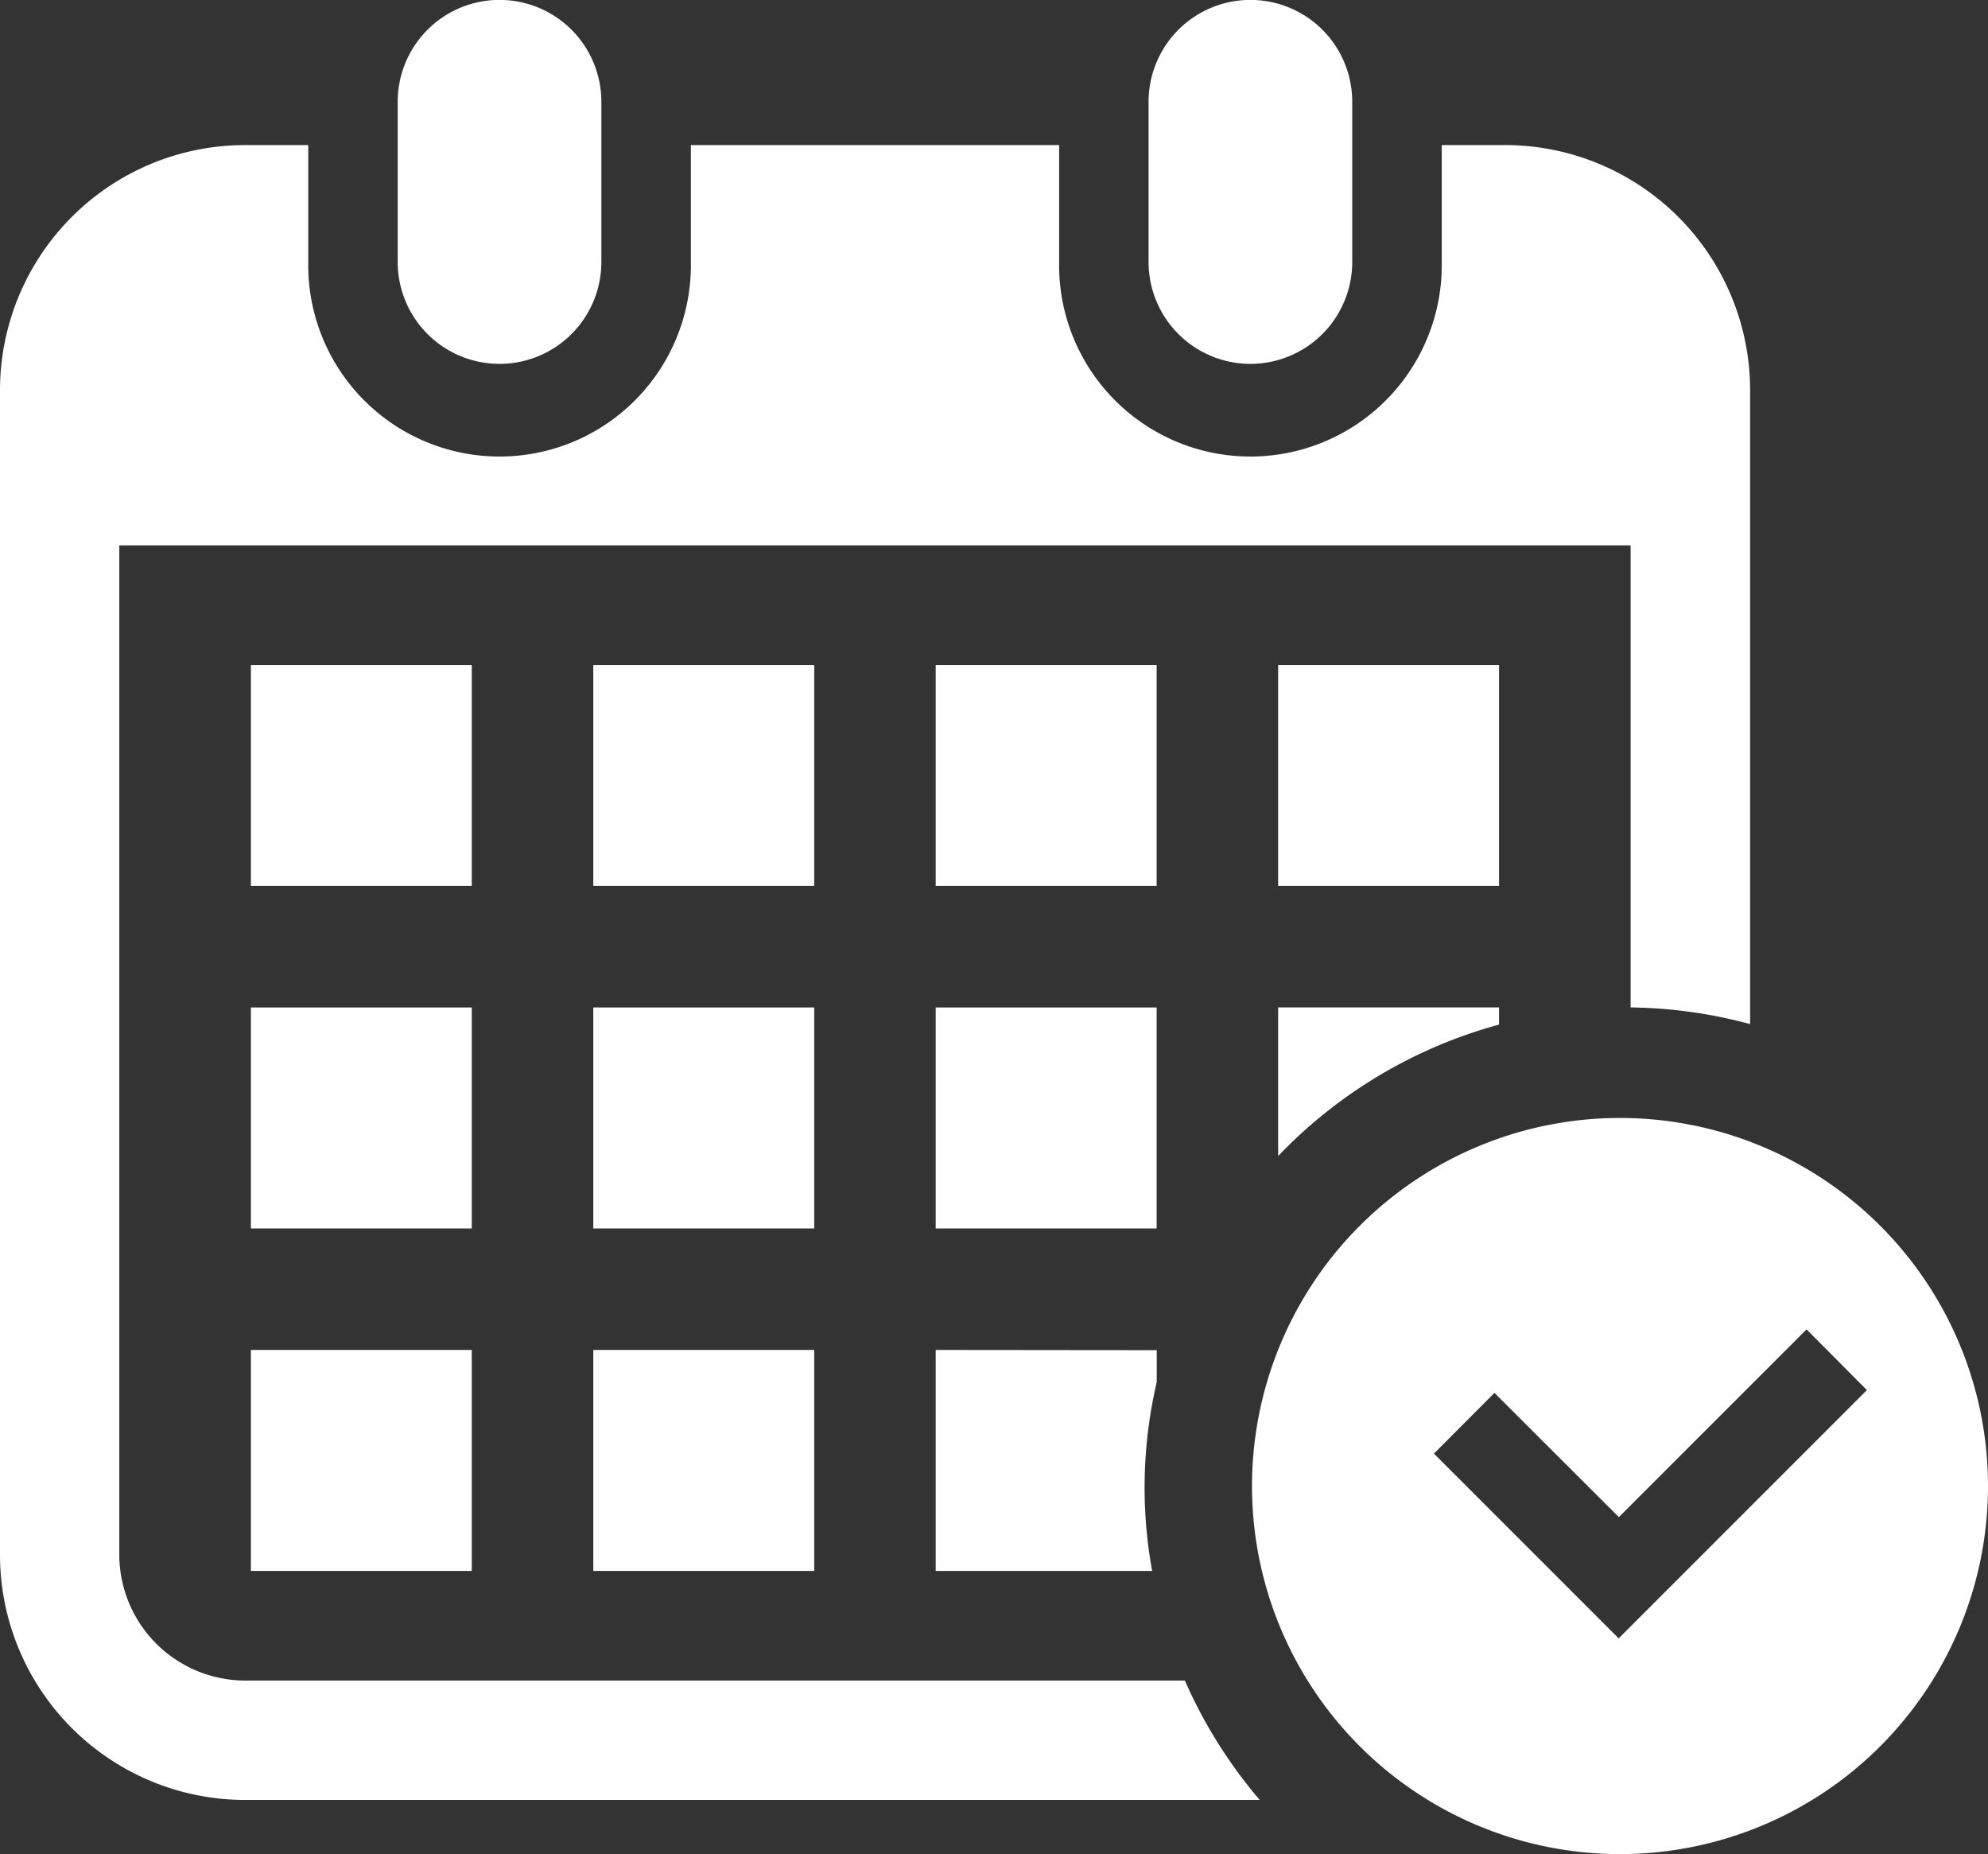
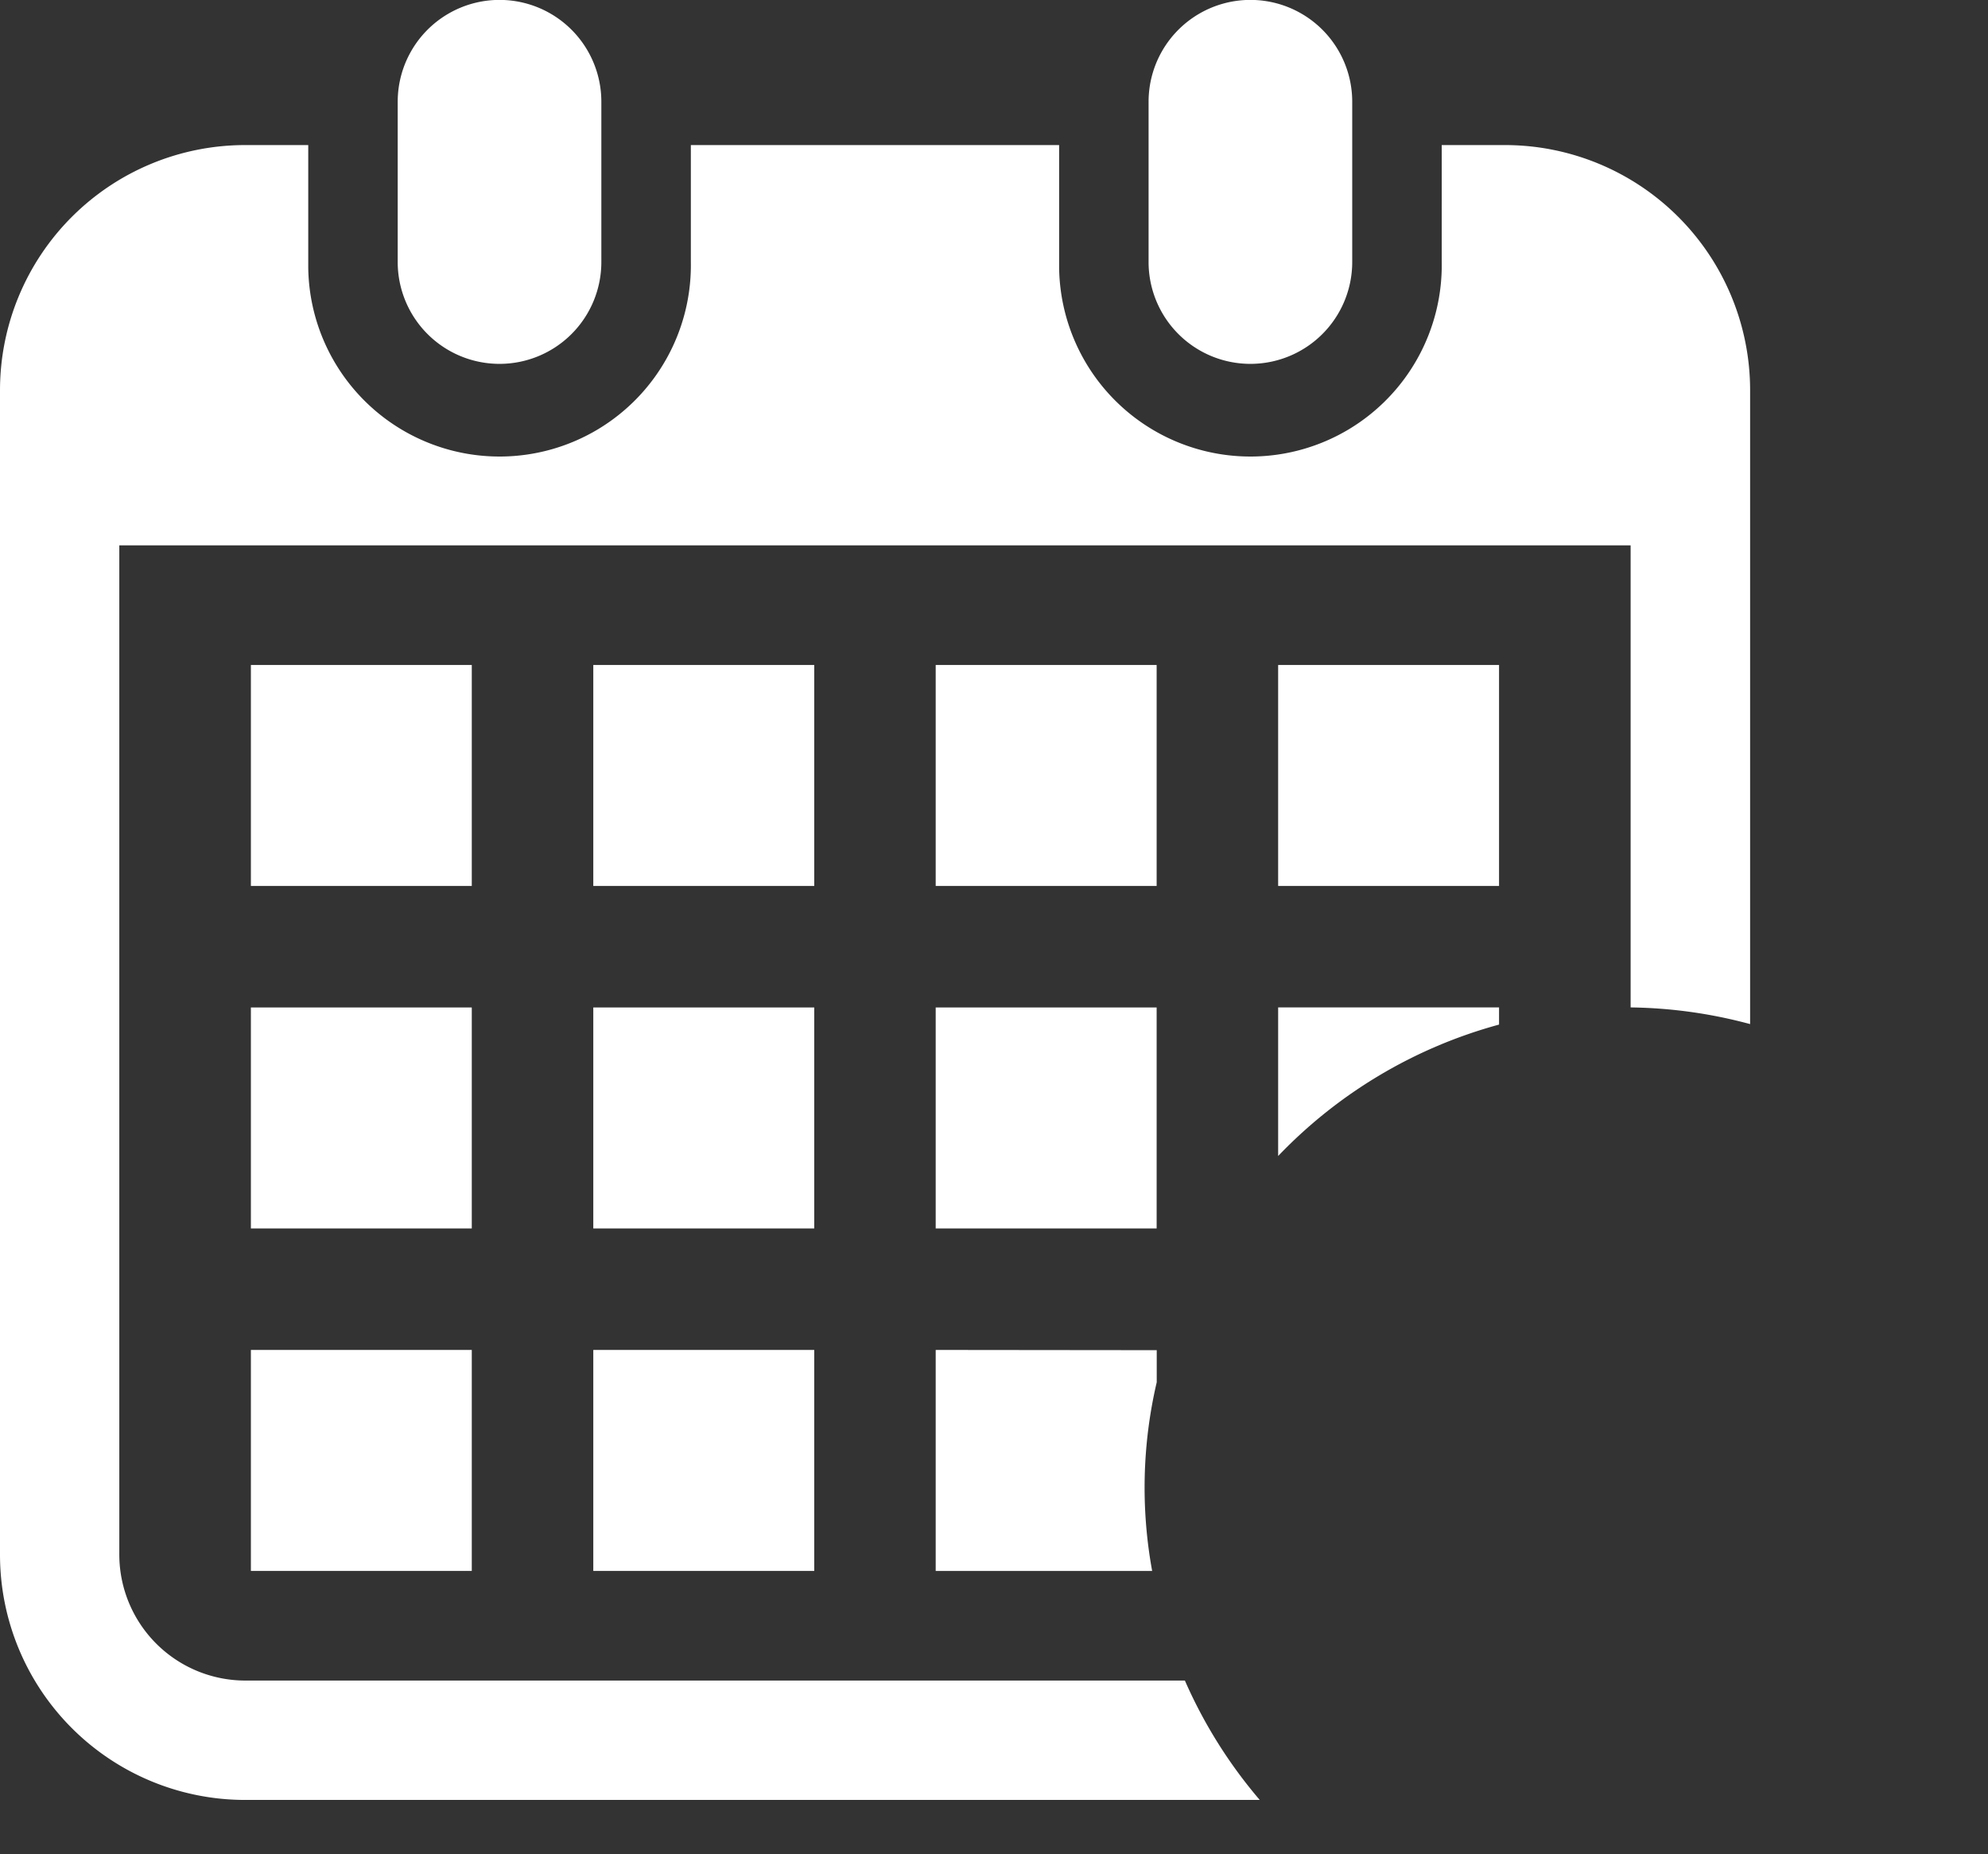
<svg xmlns="http://www.w3.org/2000/svg" width="43.423" height="40.49" viewBox="0 0 43.423 40.49">
  <rect x="0" y="0" width="43.423" height="40.49" fill="#333333" stroke="none" />
  <defs>
    <clipPath id="clip-path">
      <rect id="長方形_75" data-name="長方形 75" width="43.423" height="40.49" transform="translate(0 0)" fill="#fff" />
    </clipPath>
  </defs>
  <g id="グループ_33" data-name="グループ 33" transform="translate(0 0)">
    <g id="グループ_32" data-name="グループ 32" clip-path="url(#clip-path)">
      <path id="パス_44" data-name="パス 44" d="M10.911,7.946a2.224,2.224,0,0,0,2.224-2.224v-3.5a2.224,2.224,0,0,0-4.448,0v3.5a2.224,2.224,0,0,0,2.224,2.224" fill="#fff" />
      <path id="パス_45" data-name="パス 45" d="M27.312,7.946a2.224,2.224,0,0,0,2.224-2.224v-3.5a2.224,2.224,0,0,0-4.448,0v3.5a2.224,2.224,0,0,0,2.224,2.224" fill="#fff" />
      <path id="パス_46" data-name="パス 46" d="M5.356,36.7a2.754,2.754,0,0,1-2.75-2.75V11.909H35.617V22a10.5,10.5,0,0,1,2.61.364V8.524a5.356,5.356,0,0,0-5.356-5.356h-1.38V5.722a4.179,4.179,0,1,1-8.357.129q0-.064,0-.129V3.168H15.09V5.722a4.179,4.179,0,1,1-8.357.129q0-.064,0-.129V3.168H5.356A5.356,5.356,0,0,0,0,8.524V33.951a5.356,5.356,0,0,0,5.356,5.356h22.16A10.491,10.491,0,0,1,25.881,36.7Z" fill="#fff" />
      <rect id="長方形_66" data-name="長方形 66" width="4.826" height="4.826" transform="translate(12.959 29.48)" fill="#fff" />
      <rect id="長方形_67" data-name="長方形 67" width="4.826" height="4.826" transform="translate(12.959 22.001)" fill="#fff" />
      <rect id="長方形_68" data-name="長方形 68" width="4.825" height="4.826" transform="translate(5.48 29.48)" fill="#fff" />
      <rect id="長方形_69" data-name="長方形 69" width="4.825" height="4.826" transform="translate(5.48 22.001)" fill="#fff" />
      <rect id="長方形_70" data-name="長方形 70" width="4.825" height="4.825" transform="translate(27.918 14.522)" fill="#fff" />
      <rect id="長方形_71" data-name="長方形 71" width="4.826" height="4.825" transform="translate(20.438 14.522)" fill="#fff" />
      <rect id="長方形_72" data-name="長方形 72" width="4.826" height="4.826" transform="translate(20.438 22.001)" fill="#fff" />
      <path id="パス_47" data-name="パス 47" d="M32.743,22.376V22H27.918v3.245a10.482,10.482,0,0,1,4.825-2.87" fill="#fff" />
      <path id="パス_48" data-name="パス 48" d="M20.438,29.48v4.826h4.728a10.115,10.115,0,0,1,.1-4.121v-.7Z" fill="#fff" />
      <rect id="長方形_73" data-name="長方形 73" width="4.826" height="4.825" transform="translate(12.959 14.522)" fill="#fff" />
      <rect id="長方形_74" data-name="長方形 74" width="4.825" height="4.825" transform="translate(5.48 14.522)" fill="#fff" />
-       <path id="パス_49" data-name="パス 49" d="M35.385,24.414a8.038,8.038,0,1,0,8.038,8.038,8.038,8.038,0,0,0-8.038-8.038m1.293,10.043-1.322,1.322-1.322-1.322-2.713-2.713,1.322-1.326,2.717,2.713,4.1-4.1,1.318,1.326Z" fill="#fff" />
    </g>
  </g>
</svg>